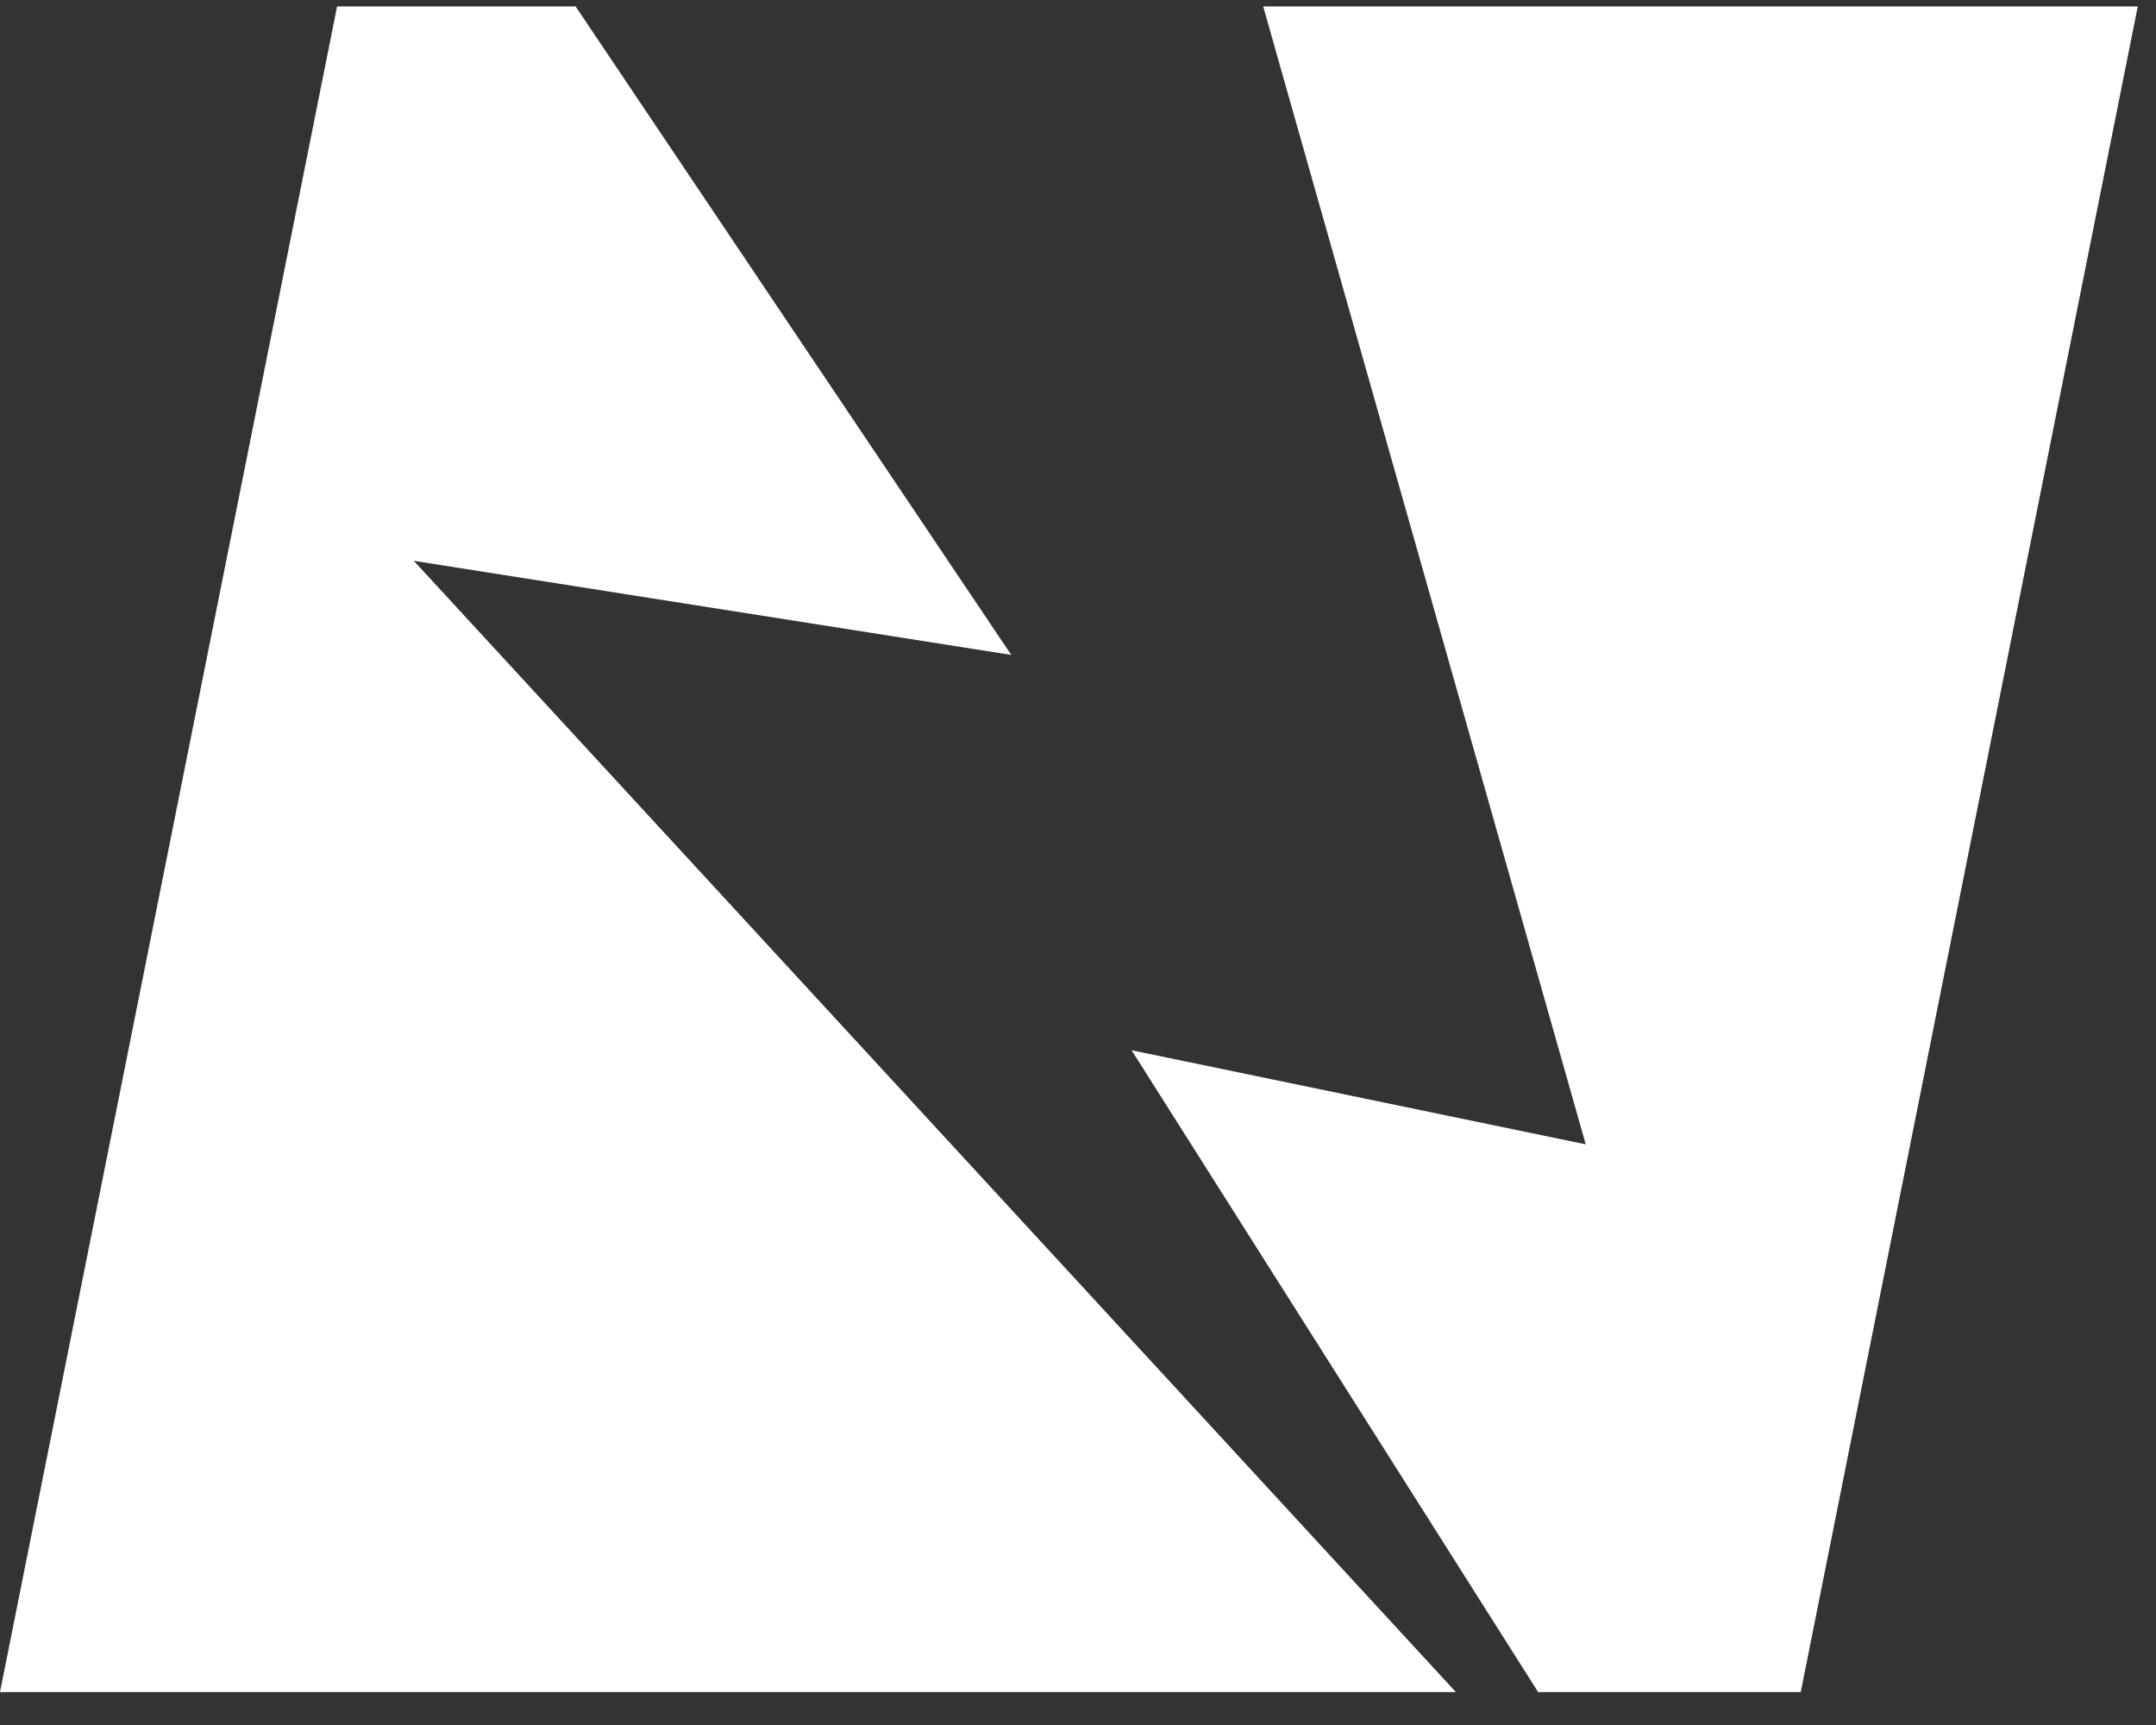
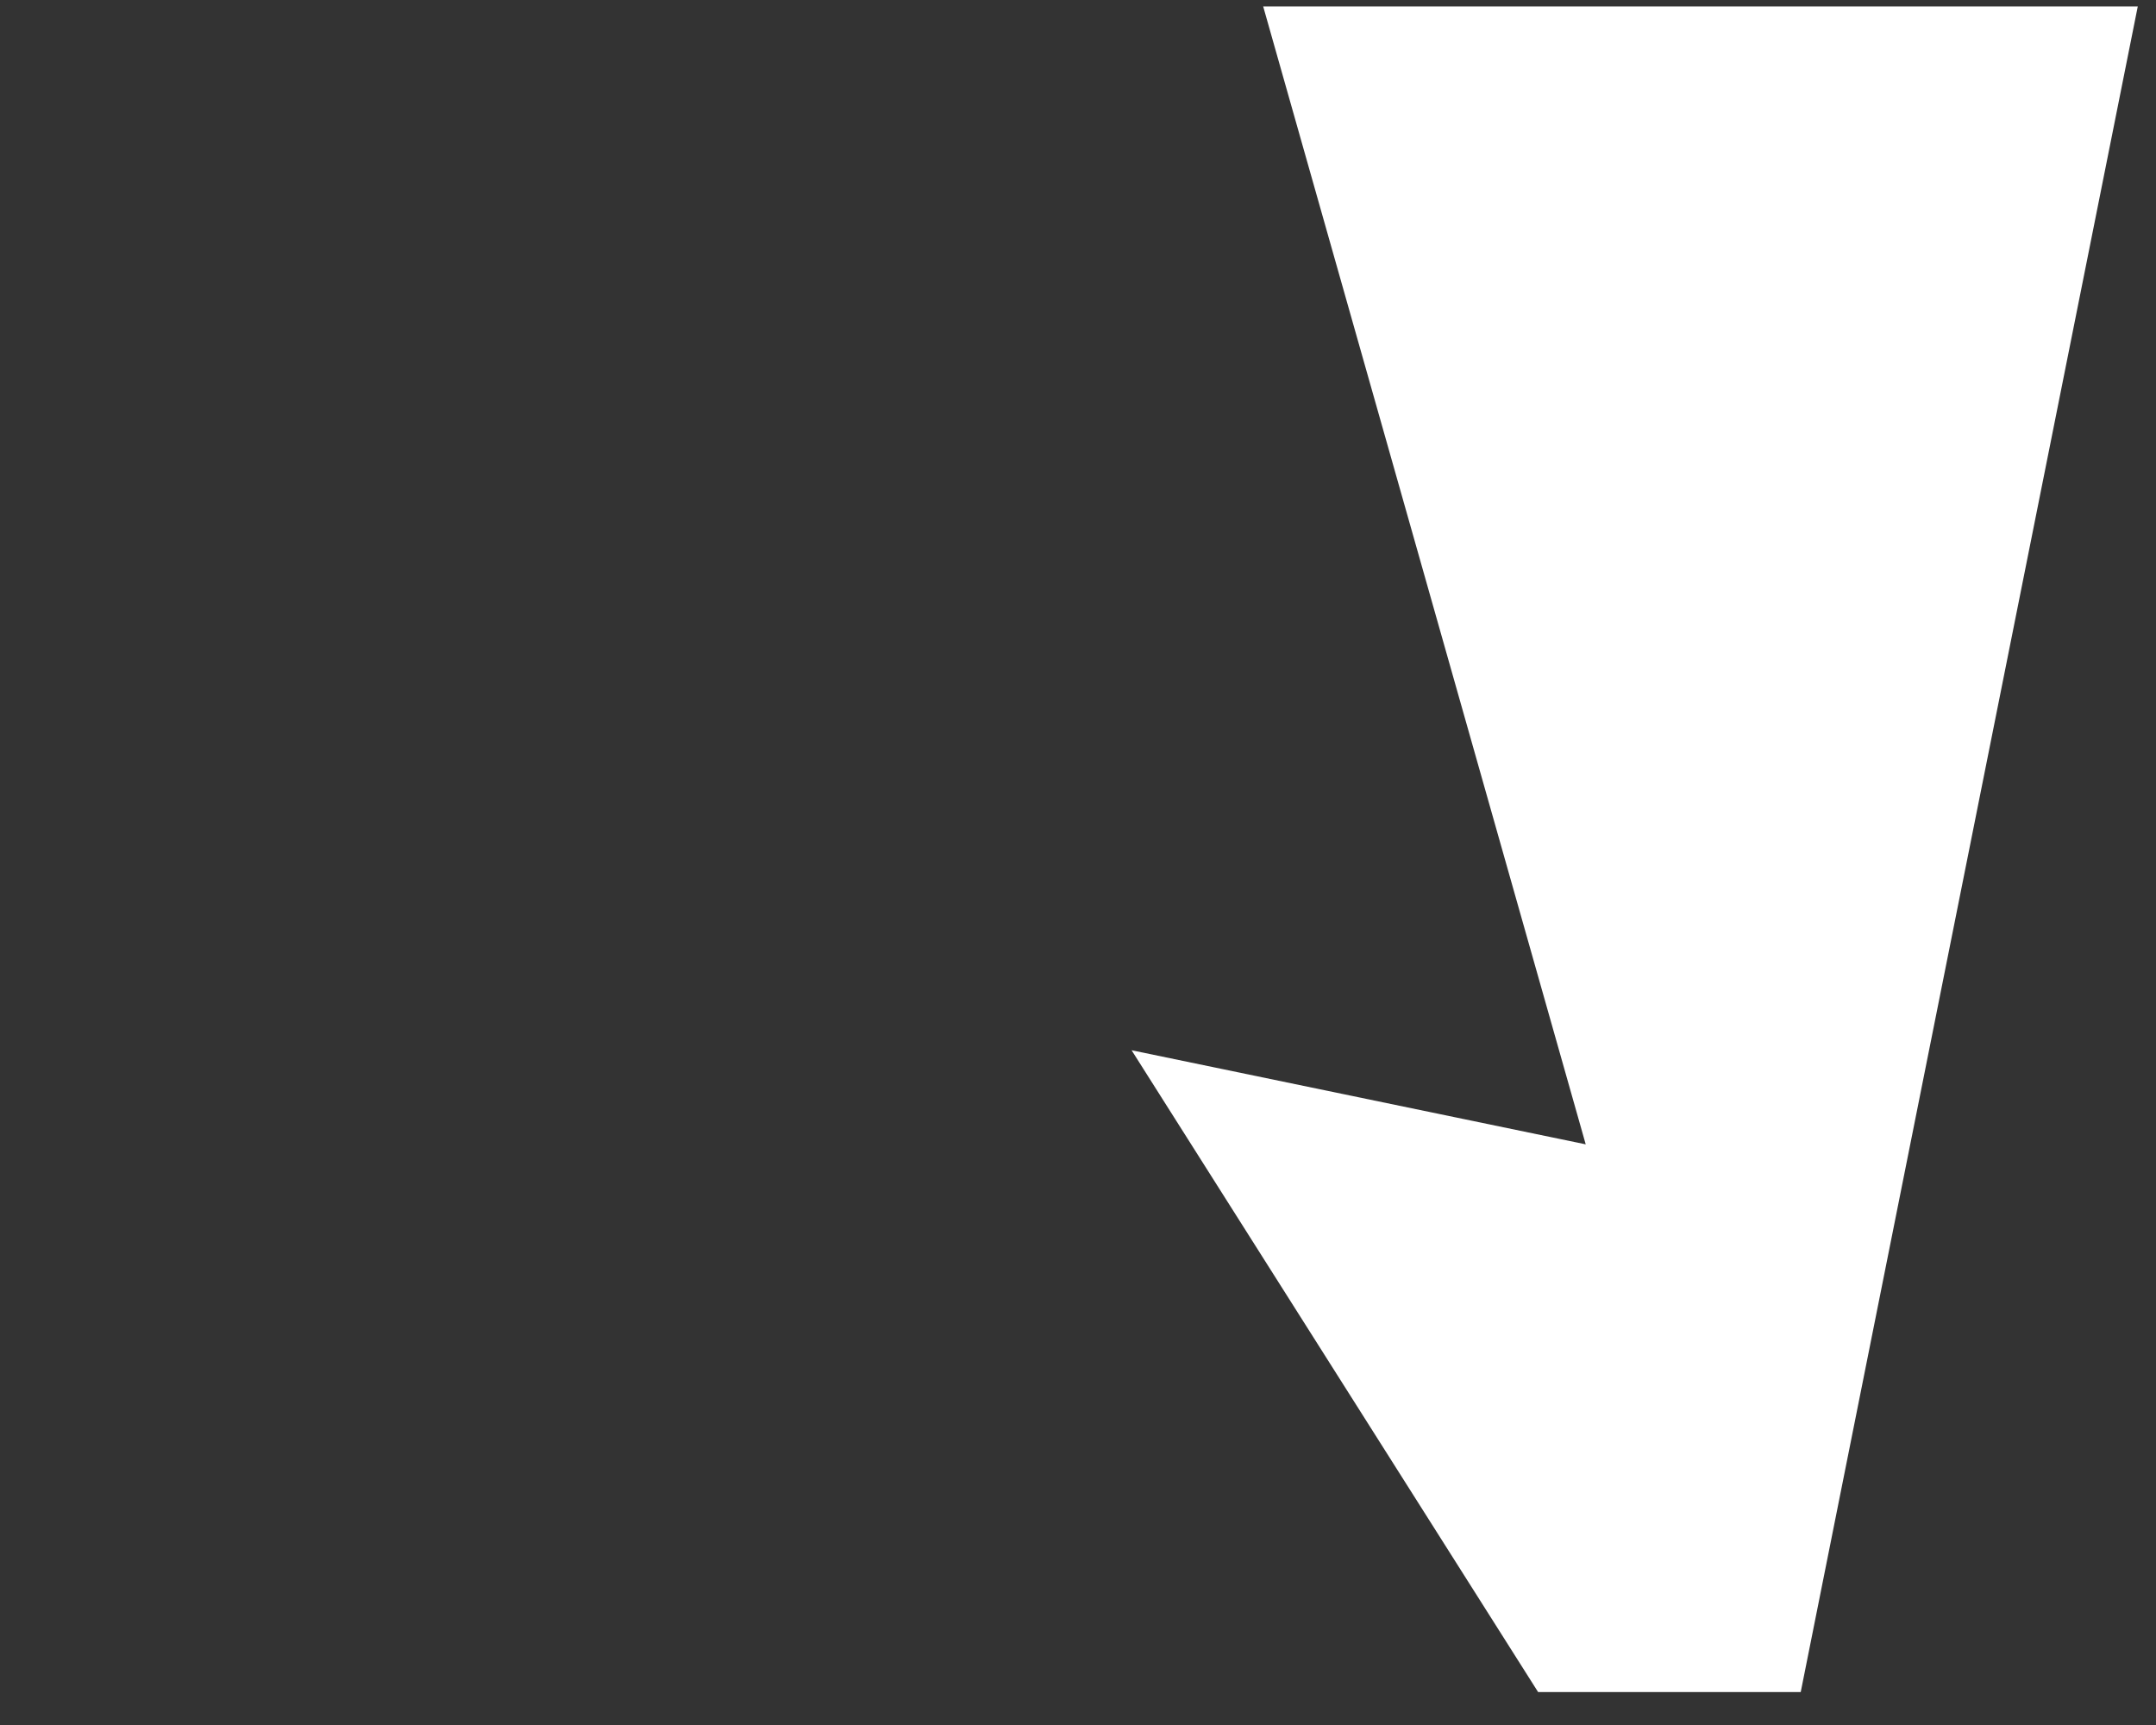
<svg xmlns="http://www.w3.org/2000/svg" version="1.1" width="55" height="44">
  <rect width="100%" height="100%" fill="#333333" stroke="none" />
  <svg width="55" height="44" viewBox="0 0 55 44" fill="none">
-     <path d="M25.797 16.705L14.684 0.164H8.599L0 43.159H37.138L10.556 14.305L25.797 16.705Z" fill="white" />
    <path d="M32.224 0.164L40.452 29.189L28.867 26.789L39.237 43.159H45.937L54.535 0.164H32.224Z" fill="white" />
  </svg>
  <style>@media (prefers-color-scheme: light) { :root { filter: contrast(1) brightness(0.1); } }
@media (prefers-color-scheme: dark) { :root { filter: none; } }
</style>
</svg>